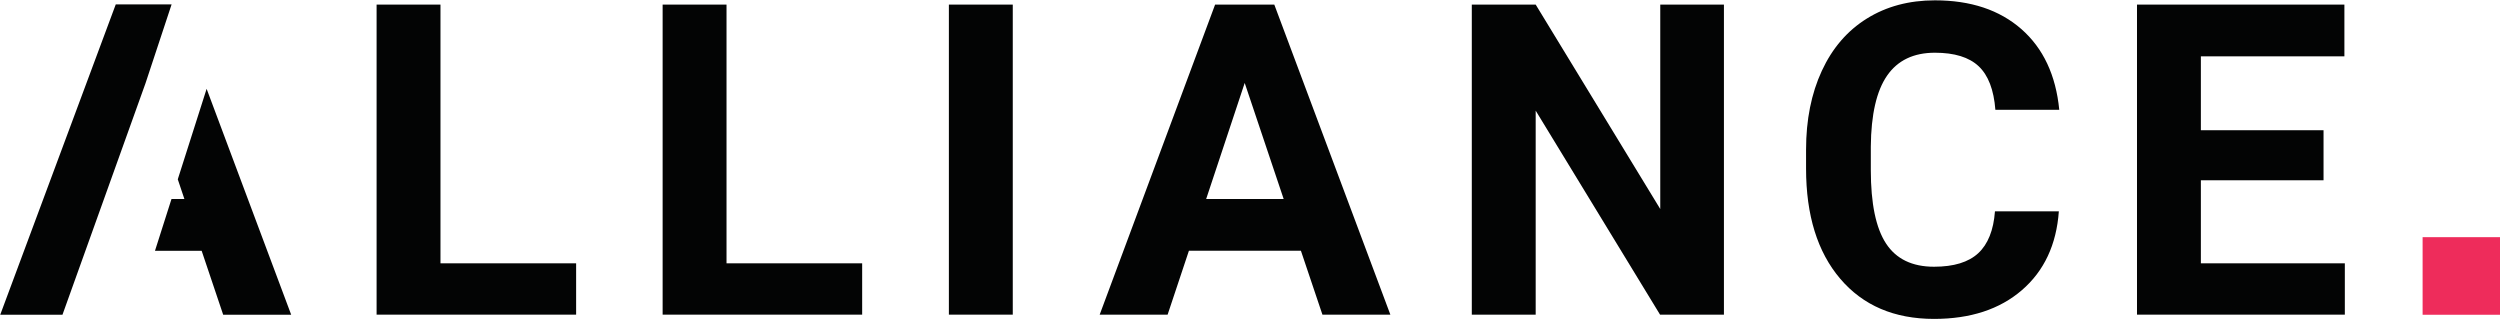
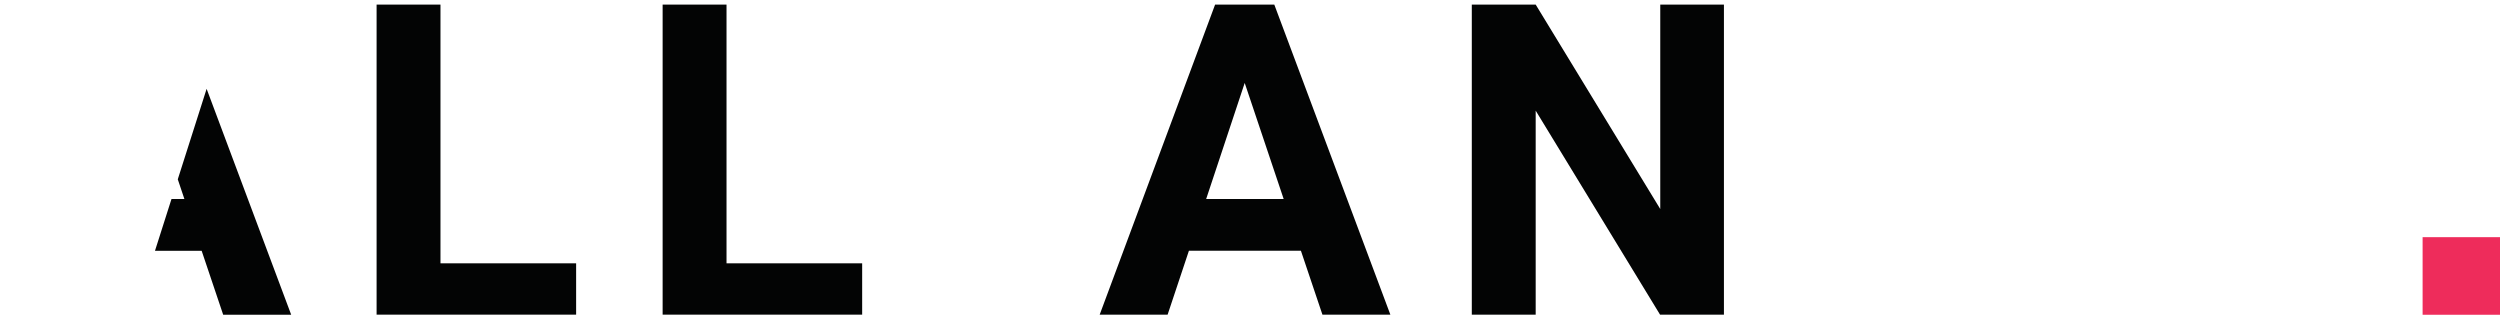
<svg xmlns="http://www.w3.org/2000/svg" width="100%" height="100%" viewBox="0 0 7250 925" version="1.1" xml:space="preserve" style="fill-rule:evenodd;clip-rule:evenodd;stroke-linejoin:round;stroke-miterlimit:2;">
  <g transform="matrix(4.167,0,0,4.167,0,0)">
    <rect x="1686" y="165.057" width="54" height="54" style="fill:rgb(238,44,91);fill-rule:nonzero;" />
    <path d="M306.547,183.259L400.951,183.259L400.951,218.975L262.087,218.975L262.087,3.196L306.547,3.196L306.547,183.259Z" style="fill:rgb(3,4,4);fill-rule:nonzero;" />
    <path d="M505.616,183.259L600.019,183.259L600.019,218.975L461.156,218.975L461.156,3.196L505.616,3.196L505.616,183.259Z" style="fill:rgb(3,4,4);fill-rule:nonzero;" />
-     <rect x="660.369" y="3.196" width="44.46" height="215.779" style="fill:rgb(3,4,4);fill-rule:nonzero;" />
    <path d="M905.368,174.516L827.415,174.516L812.595,218.975L765.319,218.975L845.643,3.196L886.843,3.196L967.612,218.975L920.336,218.975L905.368,174.516ZM839.419,138.502L893.364,138.502L866.243,57.734L839.419,138.502Z" style="fill:rgb(3,4,4);fill-rule:nonzero;" />
    <path d="M1199.76,218.975L1155.3,218.975L1068.75,77L1068.75,218.975L1024.29,218.975L1024.29,3.196L1068.75,3.196L1155.45,145.469L1155.45,3.196L1199.76,3.196L1199.76,218.975Z" style="fill:rgb(3,4,4);fill-rule:nonzero;" />
-     <path d="M1432.84,147.098C1431.16,170.317 1422.59,188.594 1407.12,201.932C1391.66,215.27 1371.29,221.939 1345.99,221.939C1318.33,221.939 1296.57,212.628 1280.71,194.003C1264.85,175.381 1256.92,149.817 1256.92,117.31L1256.92,104.121C1256.92,83.373 1260.58,65.096 1267.89,49.286C1275.2,33.48 1285.65,21.351 1299.24,12.904C1312.82,4.457 1328.6,0.233 1346.59,0.233C1371.48,0.233 1391.54,6.901 1406.76,20.239C1421.97,33.578 1430.76,52.302 1433.13,76.408L1388.67,76.408C1387.59,62.476 1383.71,52.376 1377.04,46.1C1370.37,39.827 1360.22,36.69 1346.59,36.69C1331.77,36.69 1320.67,42.002 1313.32,52.621C1305.95,63.243 1302.17,79.719 1301.98,102.046L1301.98,118.347C1301.98,141.666 1305.51,158.708 1312.58,169.476C1319.64,180.247 1330.78,185.63 1345.99,185.63C1359.73,185.63 1369.98,182.495 1376.75,176.219C1383.51,169.946 1387.39,160.239 1388.38,147.098L1432.84,147.098Z" style="fill:rgb(3,4,4);fill-rule:nonzero;" />
-     <path d="M1617.05,125.461L1531.68,125.461L1531.68,183.259L1631.87,183.259L1631.87,218.975L1487.23,218.975L1487.23,3.196L1631.57,3.196L1631.57,39.209L1531.68,39.209L1531.68,90.634L1617.05,90.634L1617.05,125.461Z" style="fill:rgb(3,4,4);fill-rule:nonzero;" />
-     <path d="M101.273,57.922L119.426,3.057L80.56,3.057L0.154,219.057L43.468,219.057L101.273,57.922Z" style="fill:rgb(3,4,4);fill-rule:nonzero;" />
    <path d="M143.8,61.826L123.723,124.785L128.329,138.502L119.349,138.502L107.853,174.552L140.346,174.552L155.33,219.057L202.654,219.057L143.8,61.826Z" style="fill:rgb(3,4,4);fill-rule:nonzero;" />
  </g>
</svg>